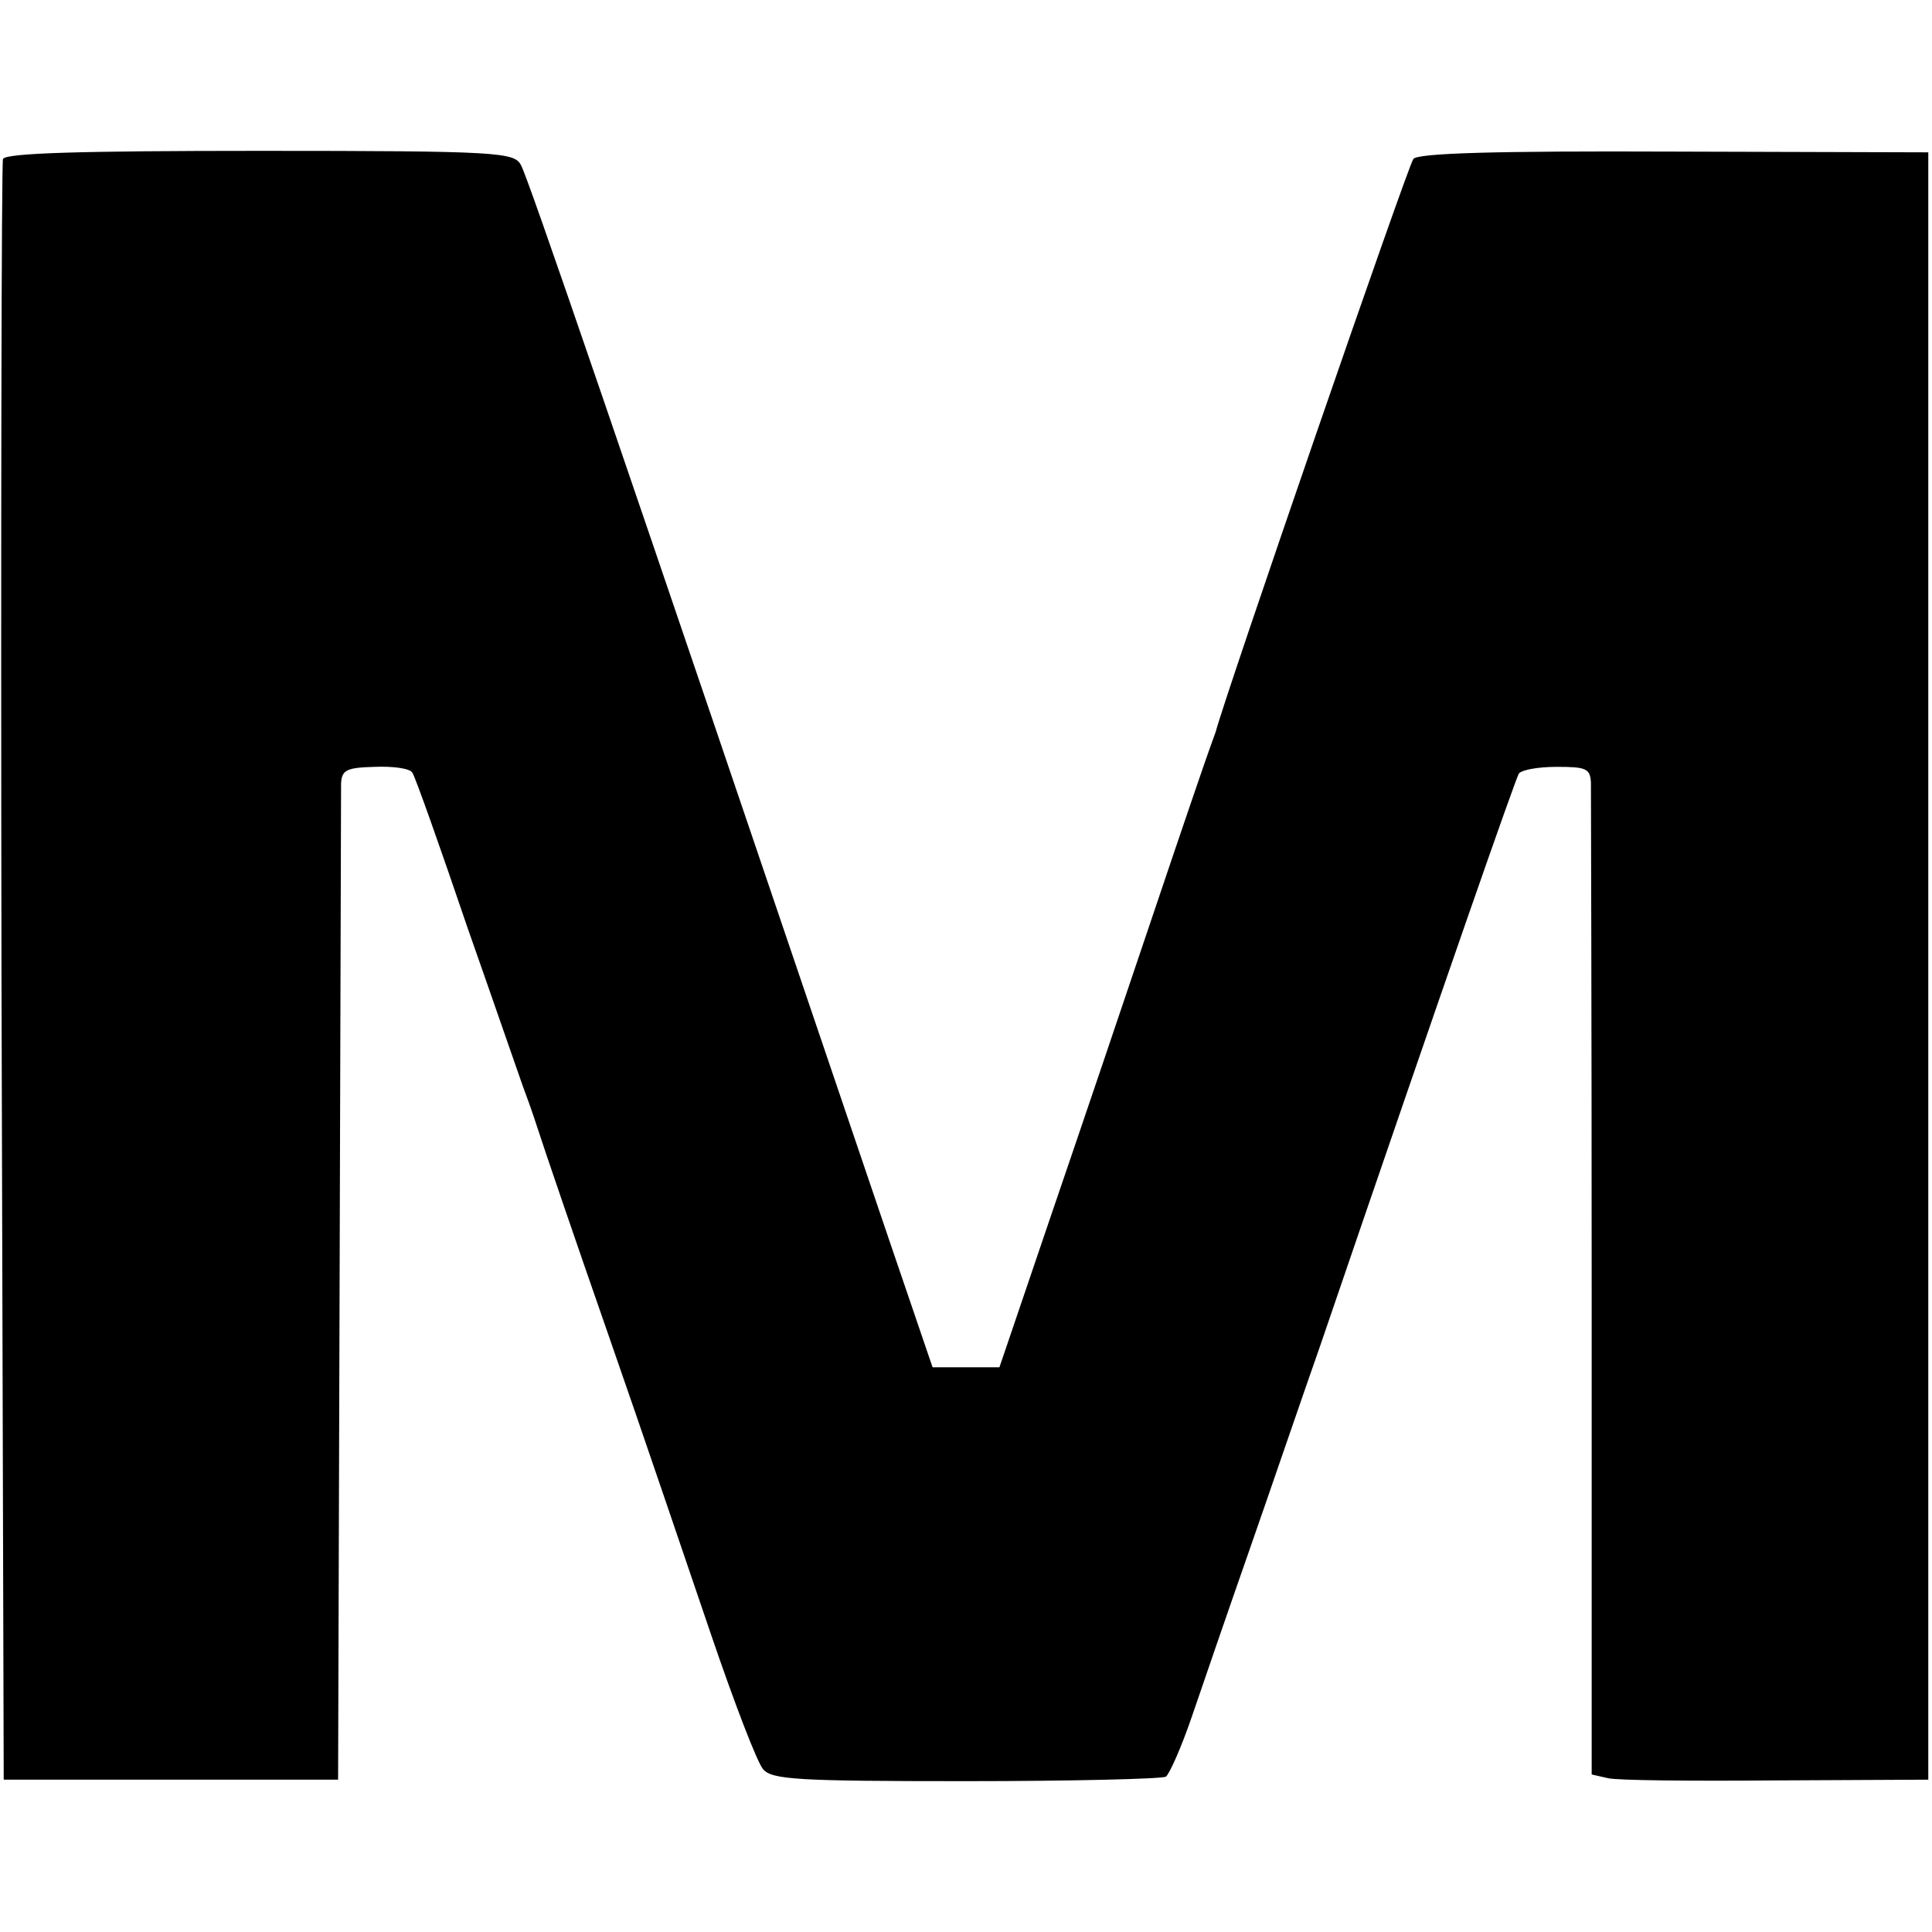
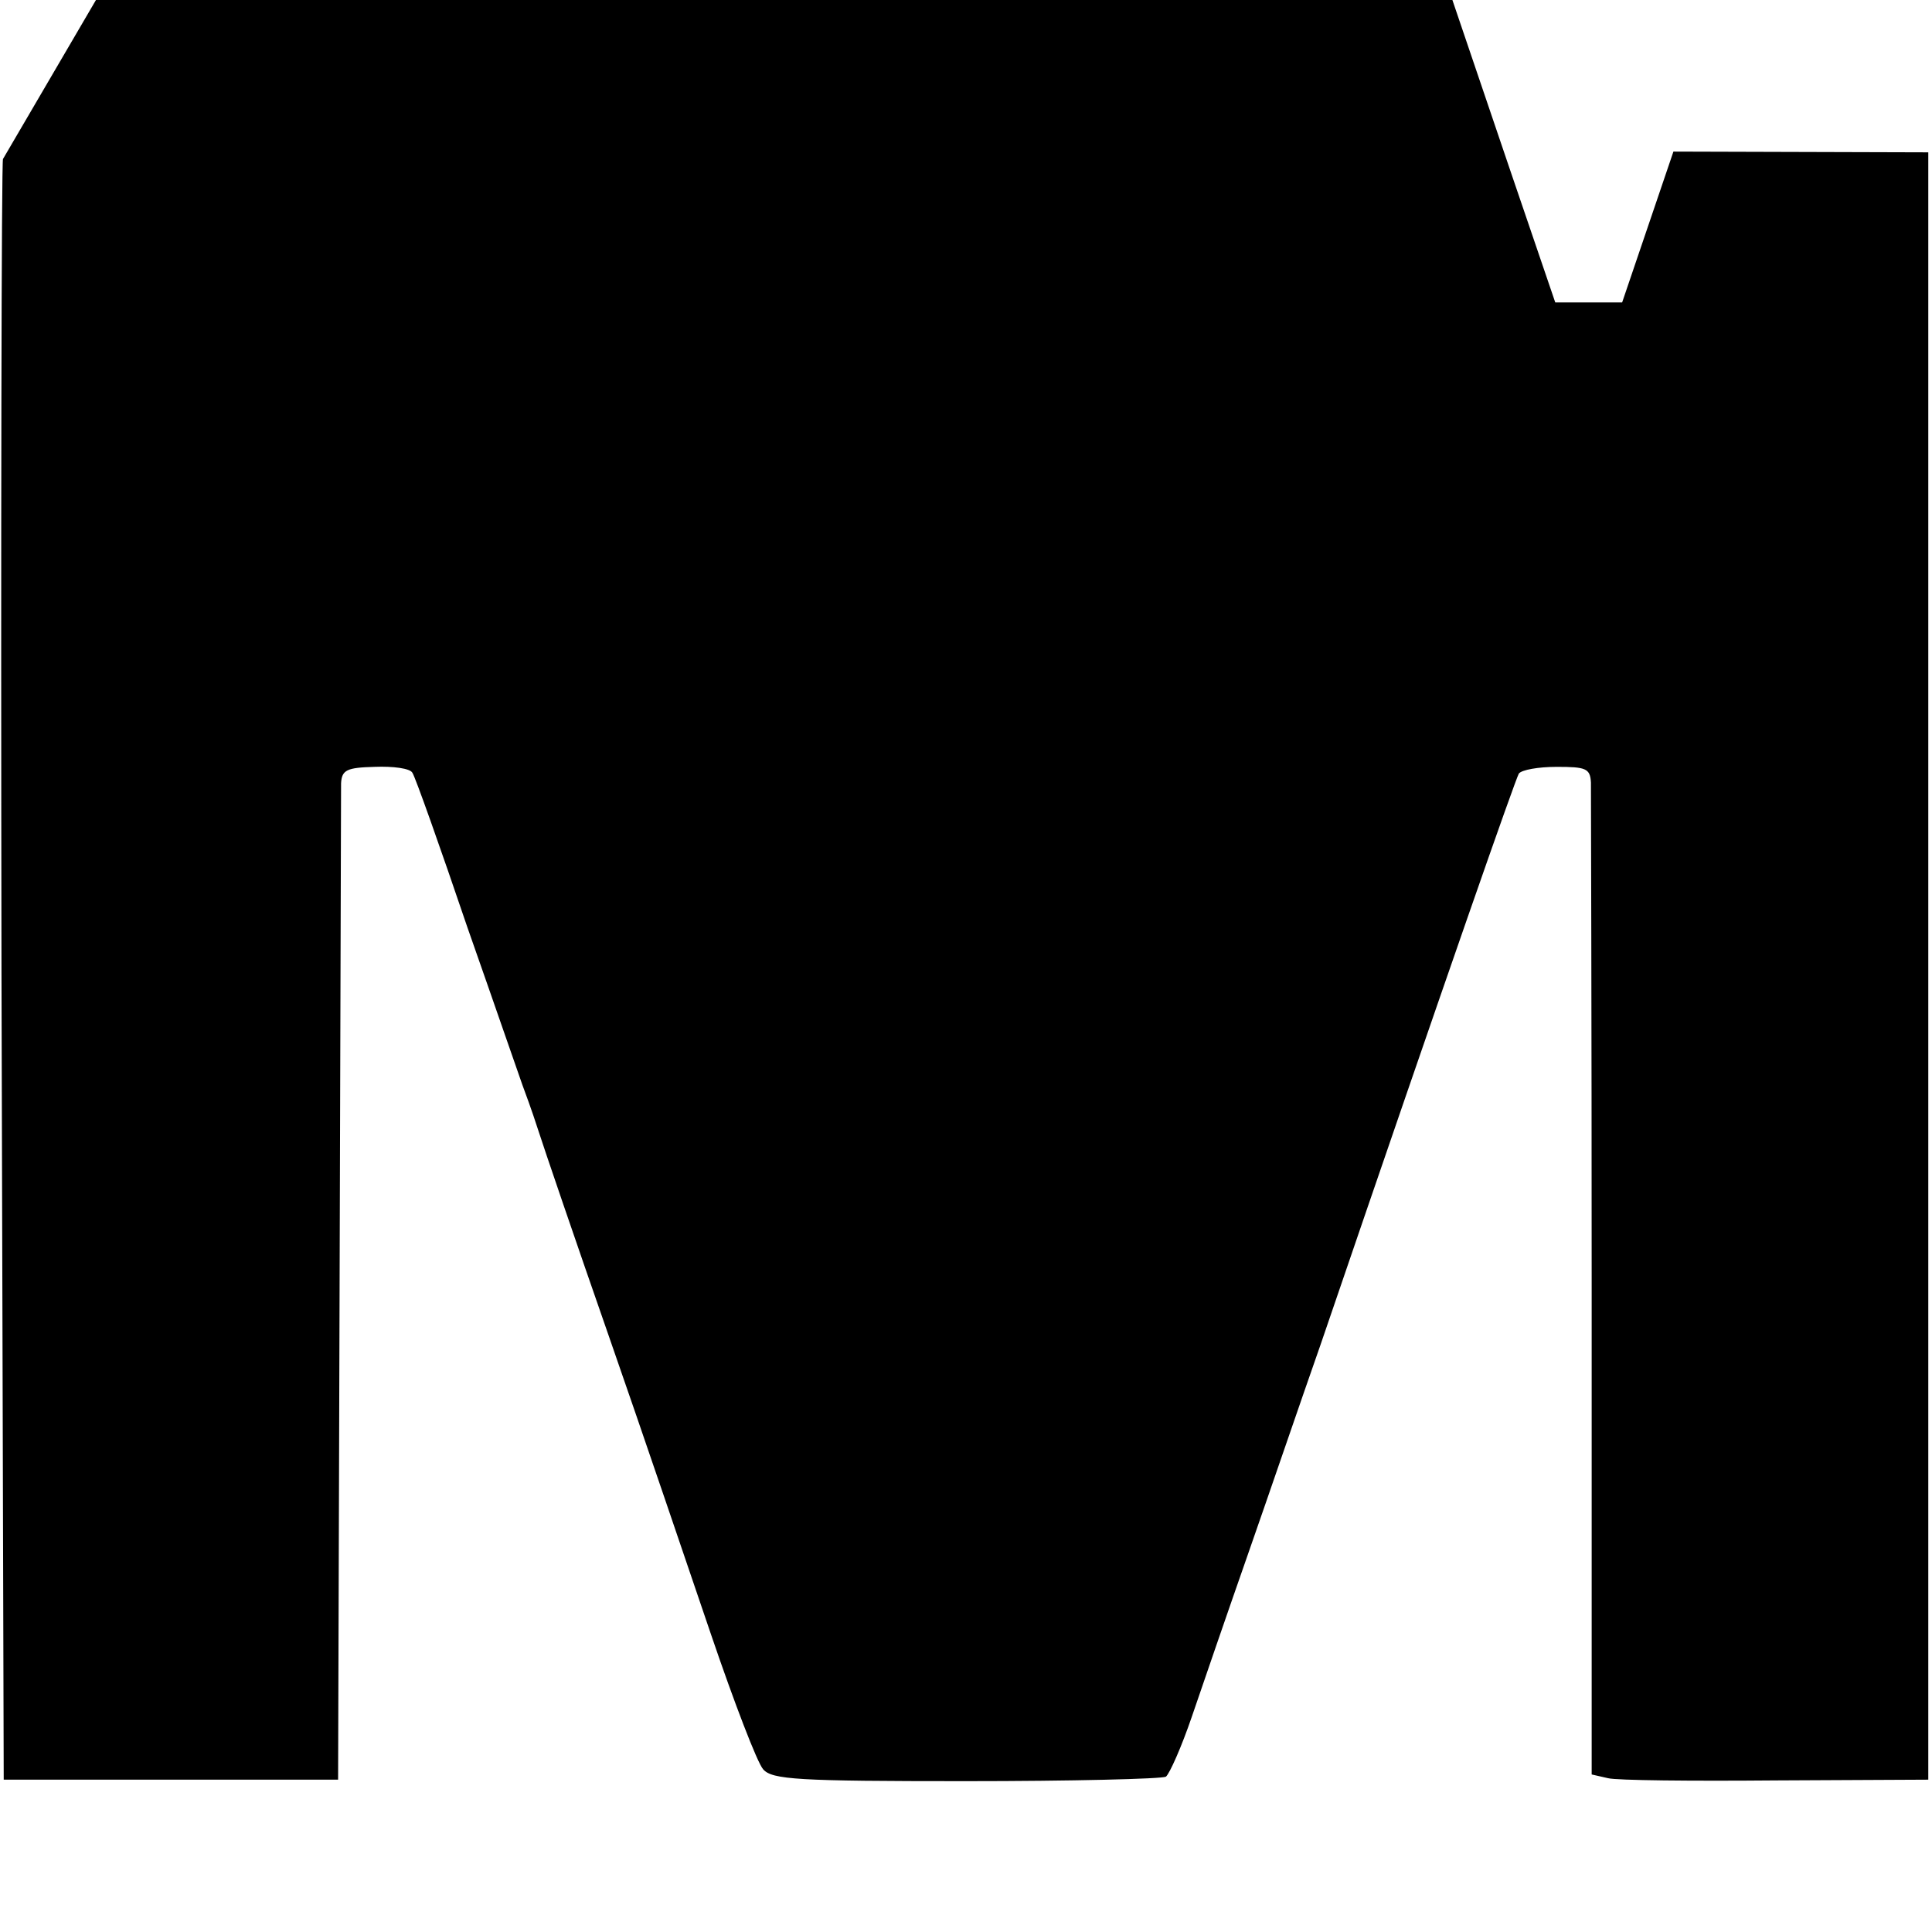
<svg xmlns="http://www.w3.org/2000/svg" version="1.0" width="260pt" height="260pt" viewBox="0 0 260 260" preserveAspectRatio="xMidYMid meet">
  <g transform="translate(0,260) scale(0.1,-0.1)" fill="#000000" stroke="none">
-     <path d="M4 2386 c-2 -6 -3 -499 -2 -1096 l3 -1085 225 0 225 0 2 660 c1 363 2 669 2 681 1 18 8 21 45 22 25 1 48 -2 51 -8 4 -6 37 -99 74 -208 38 -108 71 -204 74 -212 3 -8 13 -35 21 -60 8 -25 51 -151 96 -280 45 -129 106 -309 137 -400 31 -91 62 -172 70 -181 12 -14 47 -16 272 -16 143 0 264 3 270 6 5 4 21 40 35 81 14 41 48 140 76 220 28 80 71 206 97 280 175 512 262 760 267 769 4 5 26 9 51 9 39 0 45 -2 46 -21 0 -12 1 -318 1 -679 l0 -656 22 -5 c11 -3 113 -4 226 -3 l205 1 0 1095 0 1095 -343 1 c-238 1 -345 -2 -350 -10 -7 -8 -254 -724 -266 -771 -2 -5 -6 -17 -9 -25 -3 -8 -37 -107 -75 -220 -38 -113 -100 -296 -138 -407 l-69 -203 -45 0 -45 0 -59 173 c-374 1103 -485 1427 -495 1445 -9 17 -30 19 -351 19 -243 0 -343 -3 -346 -11z" />
+     <path d="M4 2386 c-2 -6 -3 -499 -2 -1096 l3 -1085 225 0 225 0 2 660 c1 363 2 669 2 681 1 18 8 21 45 22 25 1 48 -2 51 -8 4 -6 37 -99 74 -208 38 -108 71 -204 74 -212 3 -8 13 -35 21 -60 8 -25 51 -151 96 -280 45 -129 106 -309 137 -400 31 -91 62 -172 70 -181 12 -14 47 -16 272 -16 143 0 264 3 270 6 5 4 21 40 35 81 14 41 48 140 76 220 28 80 71 206 97 280 175 512 262 760 267 769 4 5 26 9 51 9 39 0 45 -2 46 -21 0 -12 1 -318 1 -679 l0 -656 22 -5 c11 -3 113 -4 226 -3 l205 1 0 1095 0 1095 -343 1 l-69 -203 -45 0 -45 0 -59 173 c-374 1103 -485 1427 -495 1445 -9 17 -30 19 -351 19 -243 0 -343 -3 -346 -11z" />
  </g>
</svg>